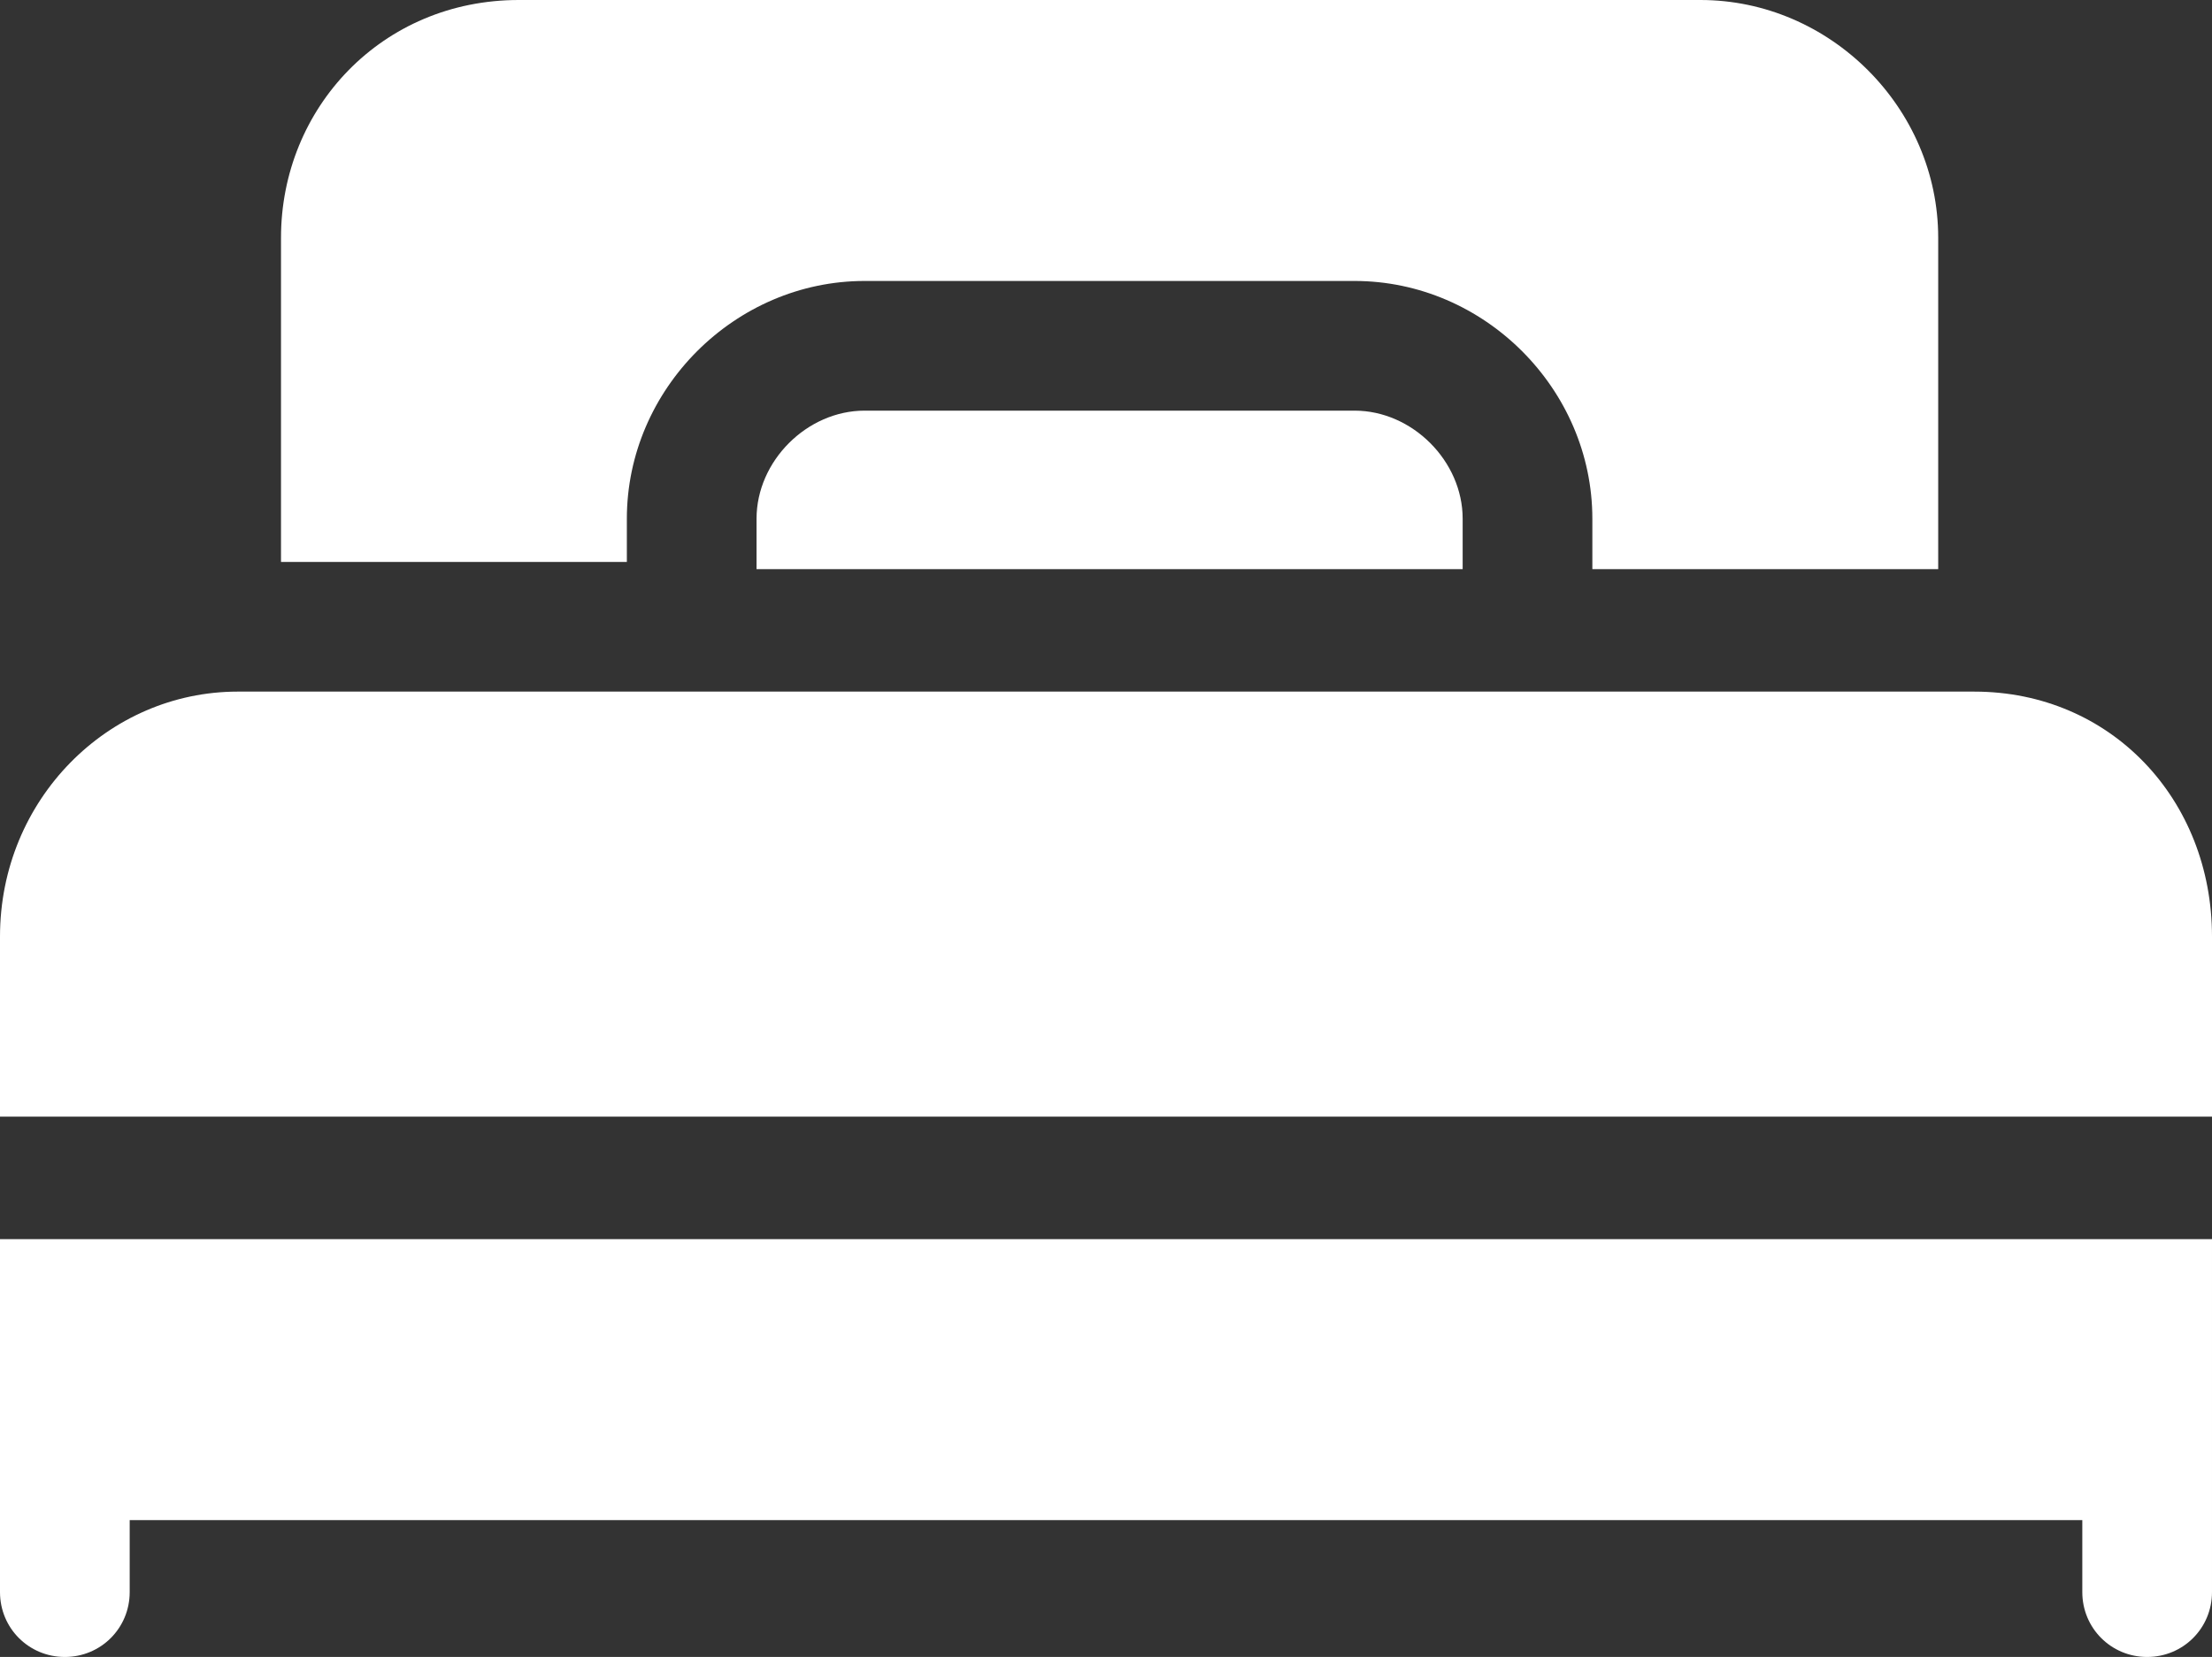
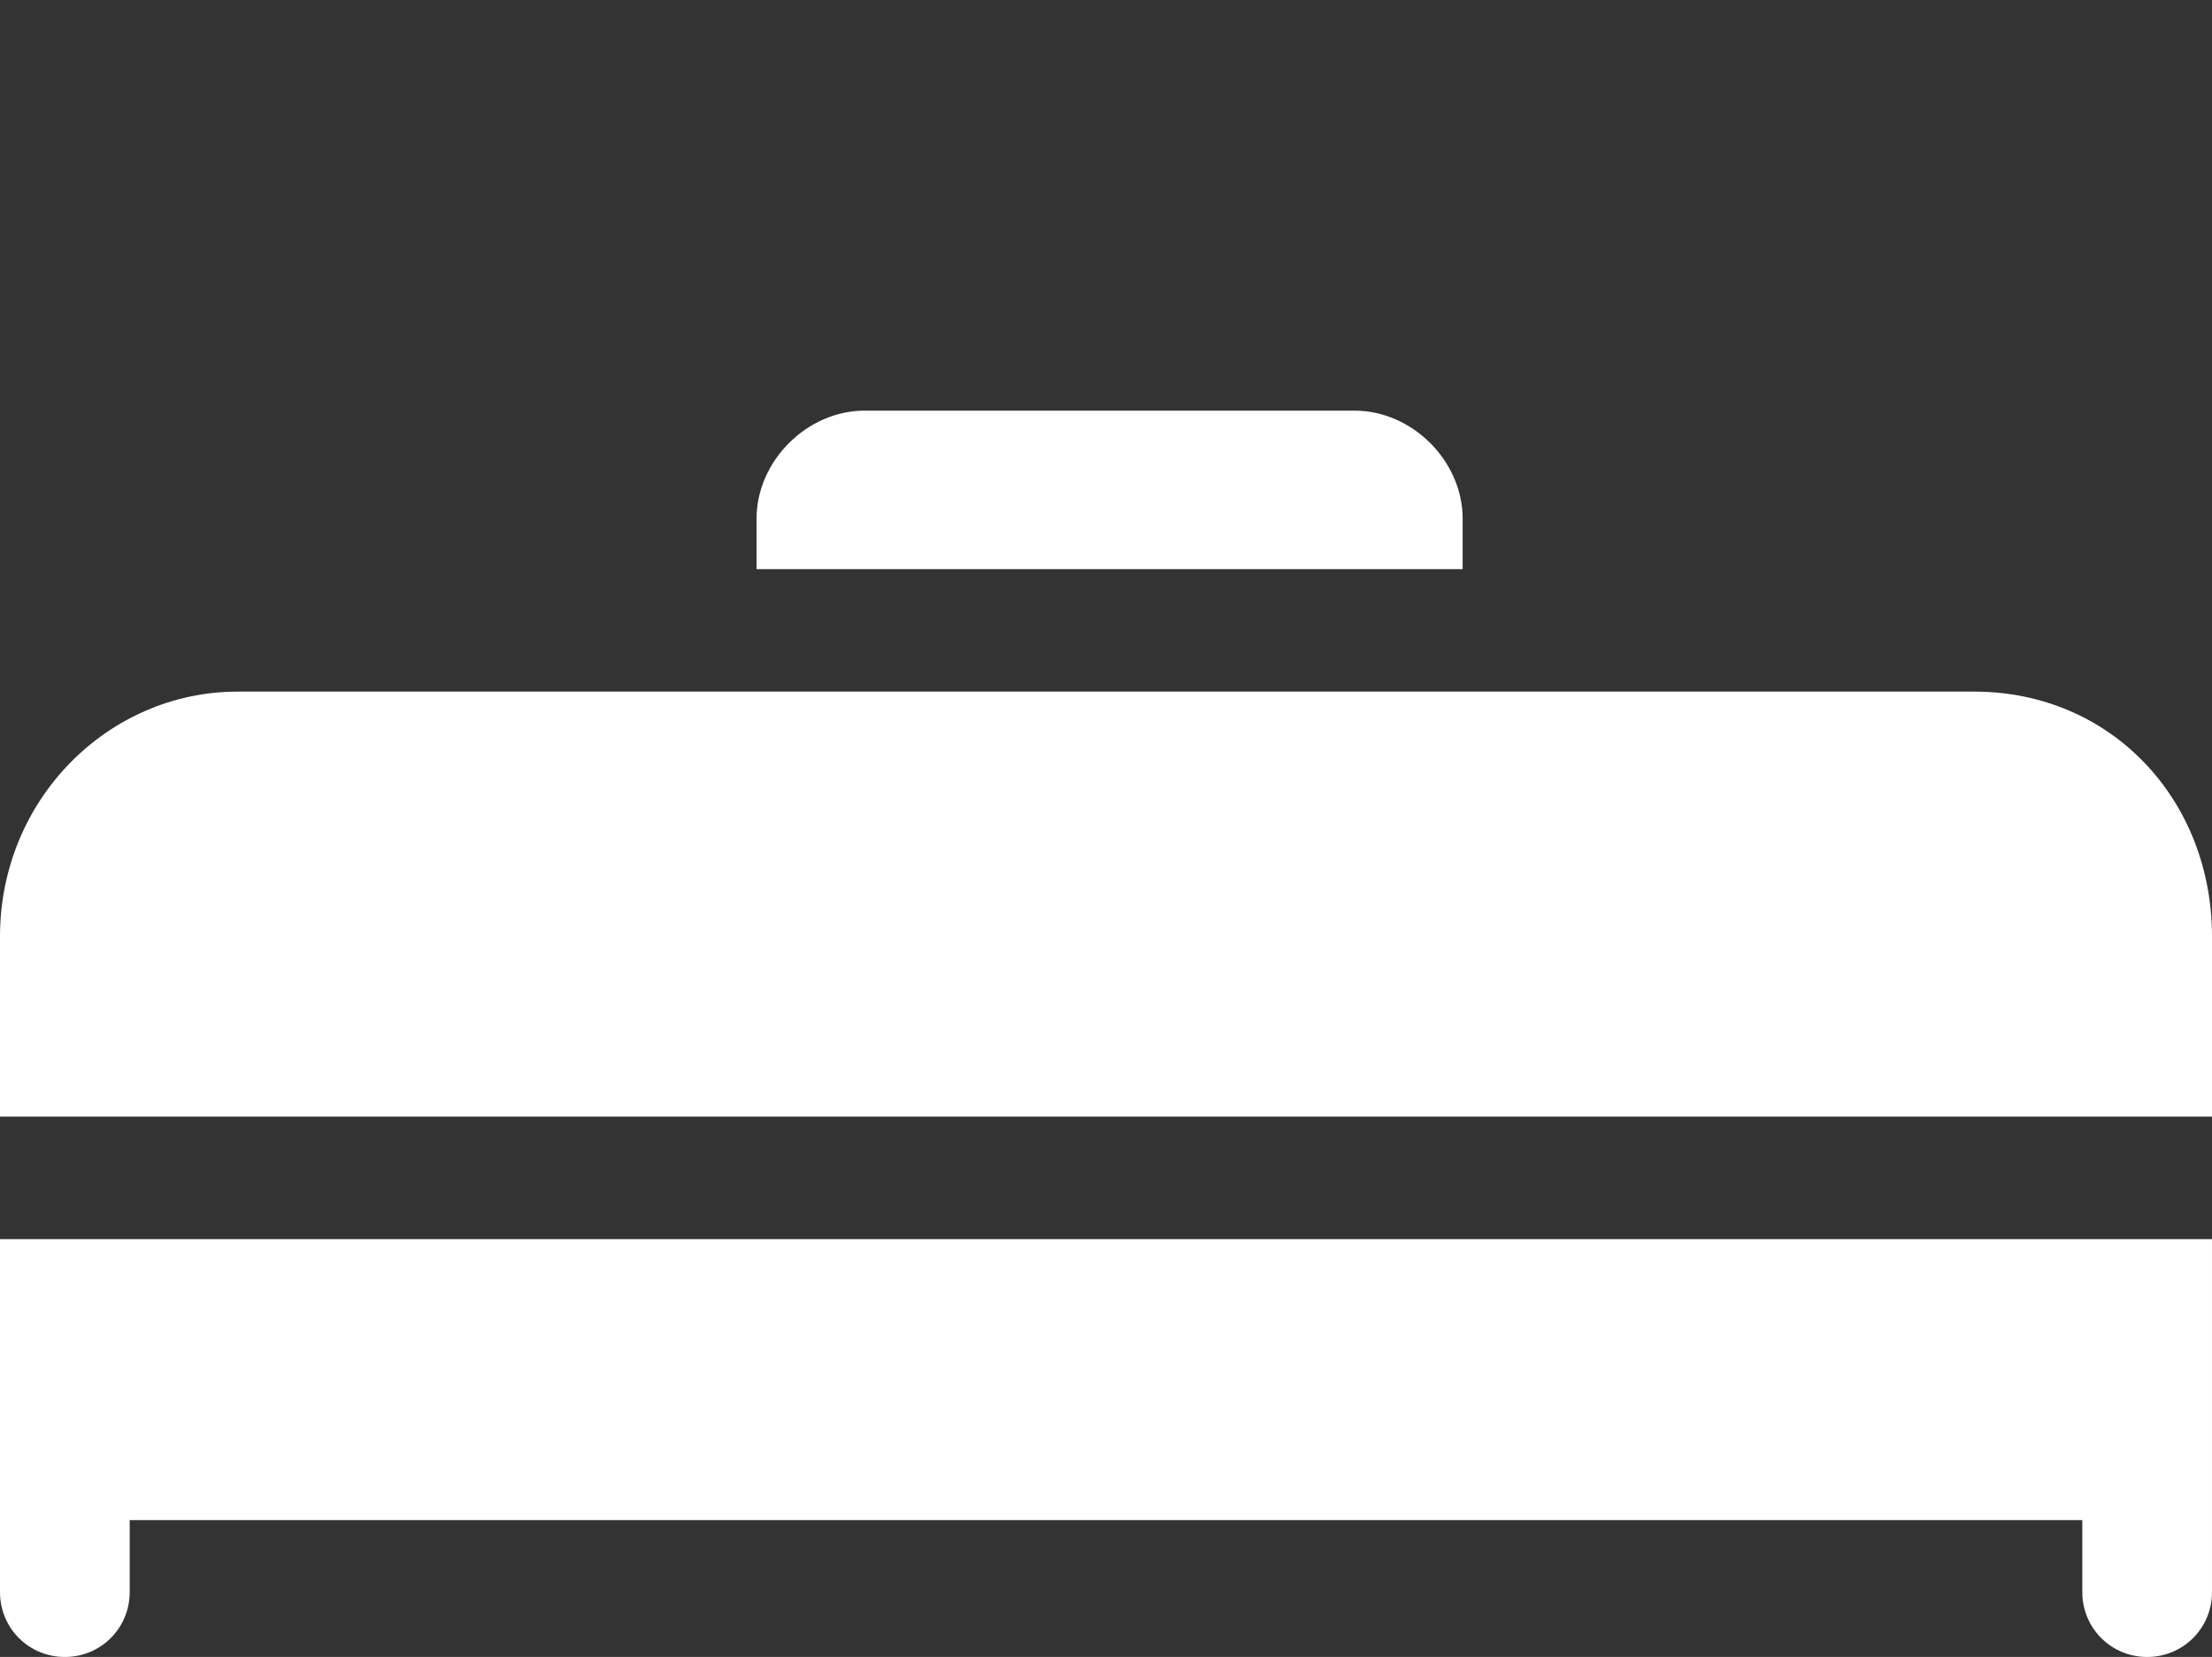
<svg xmlns="http://www.w3.org/2000/svg" width="30.7" height="23" viewBox="0 0 30.7 23">
  <rect x="0" y="0" width="30.7" height="23" fill="#333333" stroke="none" />
  <g fill="#FFF">
    <path d="M0 20.2v1.9c0 .5.4.9.9.9s.9-.4.9-.9v-1h27.1v1c0 .5.4.9.9.9s.9-.4.9-.9v-4.9H0v3zM27.4 9.6H3.3C1.5 9.6 0 11.1 0 13v2.5h30.7V13c0-1.9-1.4-3.4-3.3-3.4zM12 5.7c-.8 0-1.5.7-1.5 1.5v.7h9.8v-.7c0-.8-.7-1.5-1.5-1.5H12z" />
-     <path d="M8.7 7.2c0-1.8 1.5-3.3 3.3-3.3h6.8c1.8 0 3.3 1.5 3.3 3.3v.7h4.8V3.3c0-1.8-1.5-3.3-3.3-3.3H7.2C5.3 0 3.9 1.5 3.9 3.3v4.5h4.8v-.6z" />
  </g>
</svg>